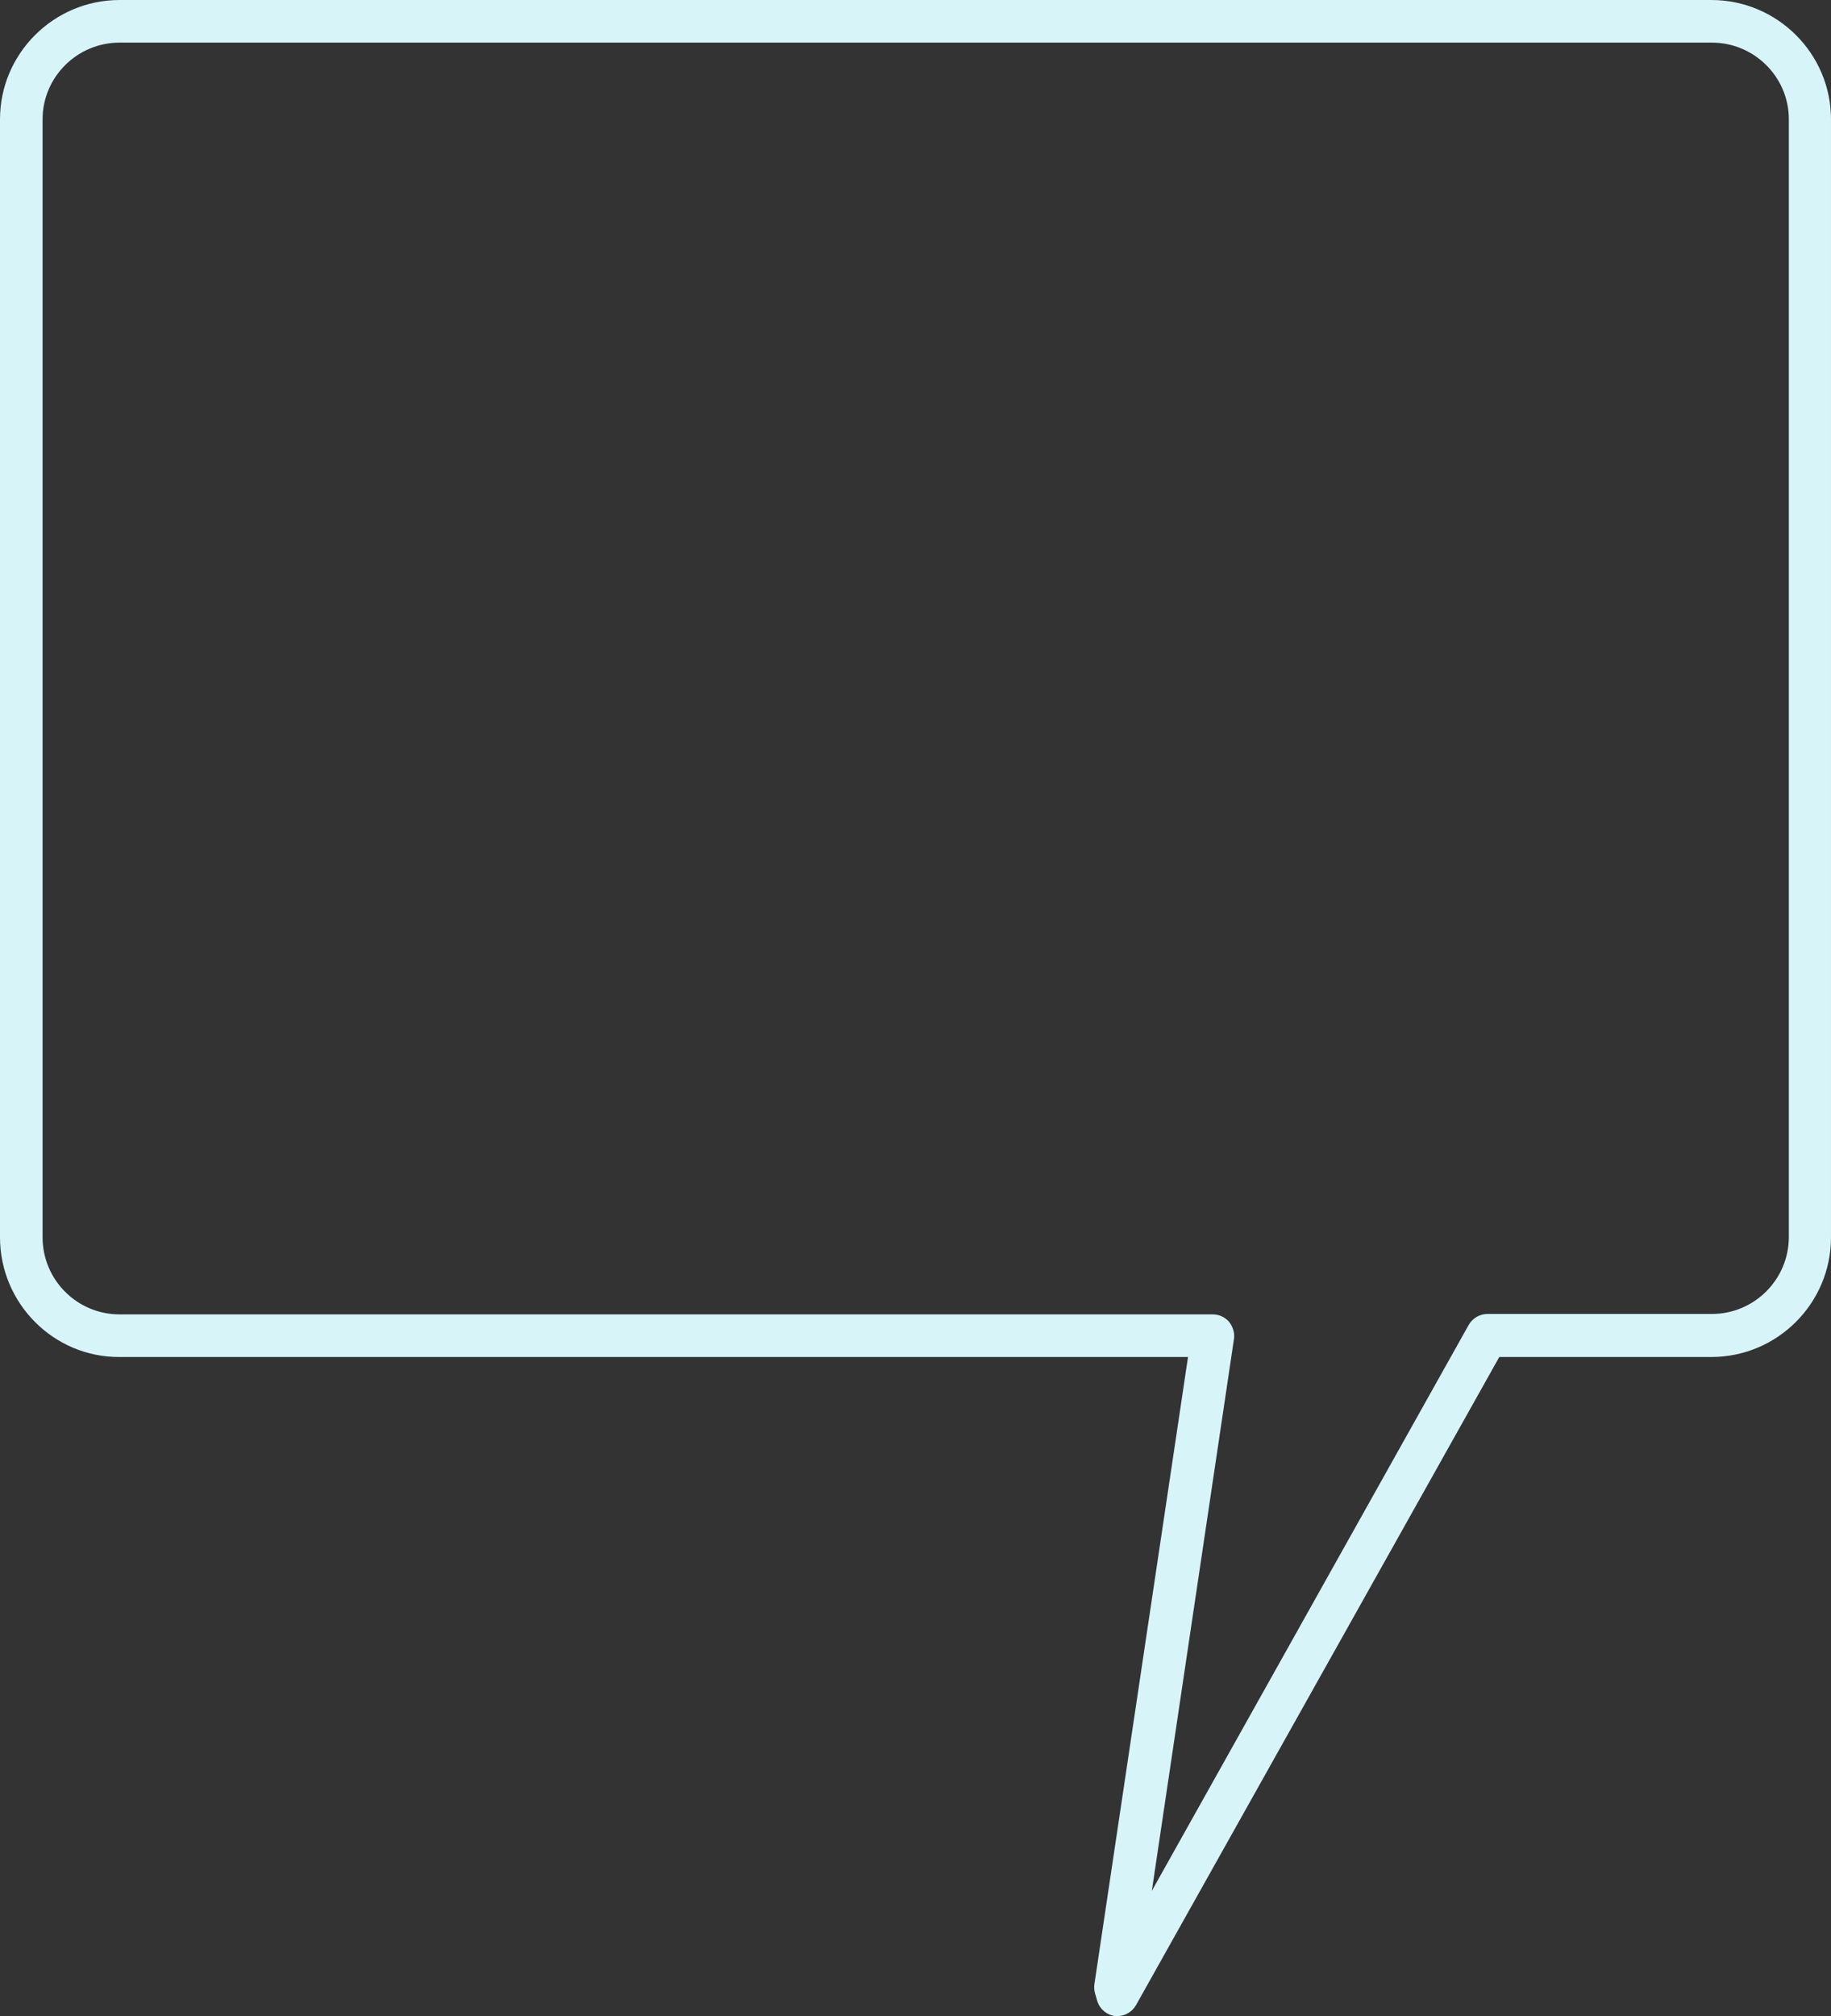
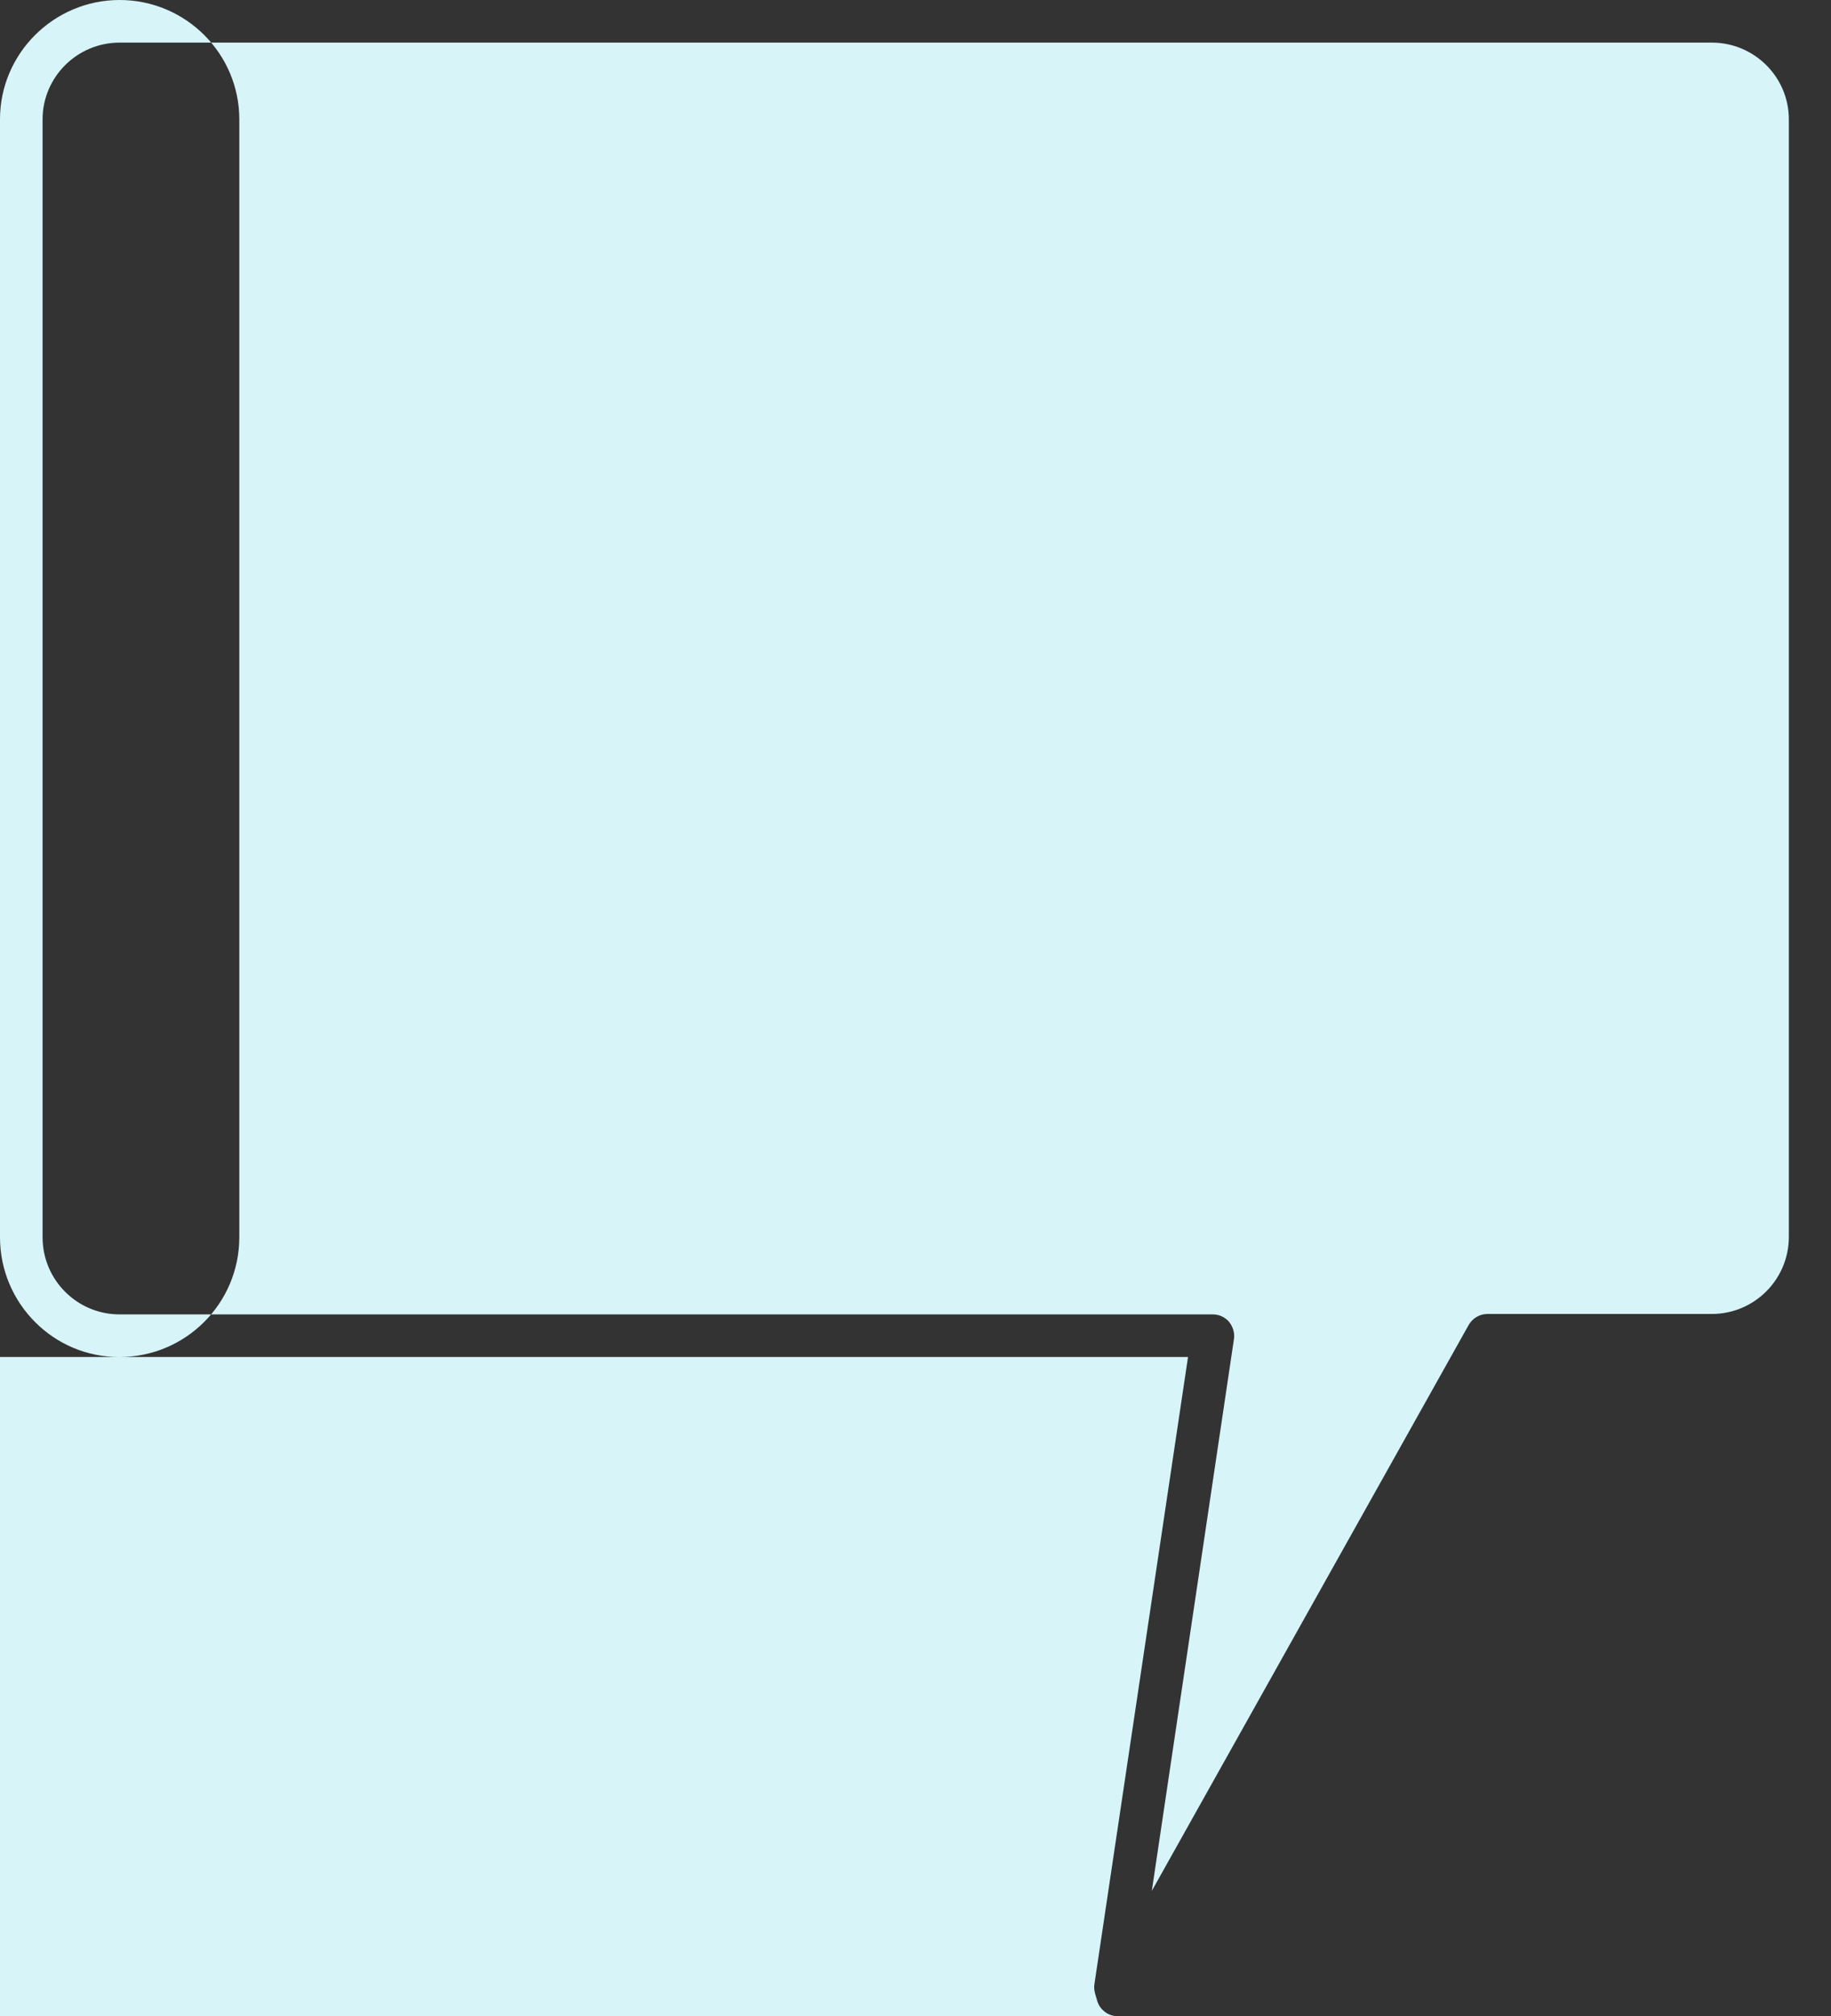
<svg xmlns="http://www.w3.org/2000/svg" viewBox="0 0 43 47.32">
  <rect x="0" y="0" width="43" height="47.32" fill="#333333" stroke="none" />
  <defs>
    <style> .cls-1 { fill: #d7f5f9; } .cls-2 { isolation: isolate; } .cls-3 { mix-blend-mode: multiply; } </style>
  </defs>
  <g class="cls-2">
    <g id="Layer_1" data-name="Layer 1">
      <g class="cls-3">
-         <path class="cls-1" d="M26.25,47.32s-.03,0-.05,0c-.2-.02-.37-.16-.43-.35l-.05-.17c-.02-.07-.03-.15-.02-.22l2.2-14.73H2.81C1.26,31.86,0,30.59,0,29.04V2.8C0,1.26,1.26,0,2.81,0h37.38c1.55,0,2.81,1.26,2.81,2.8v26.24c0,1.55-1.26,2.81-2.81,2.81h-4.98l-8.53,15.21c-.09.16-.26.26-.44.26ZM2.81,1c-1,0-1.81.81-1.81,1.8v26.24c0,1,.81,1.81,1.81,1.81h25.67c.15,0,.28.06.38.17.09.11.14.26.12.4l-1.93,12.96,7.44-13.28c.09-.16.26-.26.44-.26h5.27c1,0,1.81-.81,1.81-1.81V2.8c0-.99-.81-1.8-1.81-1.8H2.81Z" />
+         <path class="cls-1" d="M26.25,47.32s-.03,0-.05,0c-.2-.02-.37-.16-.43-.35l-.05-.17c-.02-.07-.03-.15-.02-.22l2.2-14.73H2.81C1.26,31.86,0,30.59,0,29.04V2.8C0,1.26,1.26,0,2.81,0c1.55,0,2.81,1.26,2.81,2.8v26.24c0,1.55-1.26,2.81-2.81,2.81h-4.98l-8.53,15.21c-.09.16-.26.26-.44.26ZM2.81,1c-1,0-1.81.81-1.81,1.8v26.24c0,1,.81,1.81,1.81,1.81h25.67c.15,0,.28.06.38.17.09.11.14.26.12.4l-1.93,12.96,7.44-13.28c.09-.16.26-.26.44-.26h5.27c1,0,1.81-.81,1.81-1.81V2.8c0-.99-.81-1.8-1.81-1.8H2.81Z" />
      </g>
    </g>
  </g>
</svg>